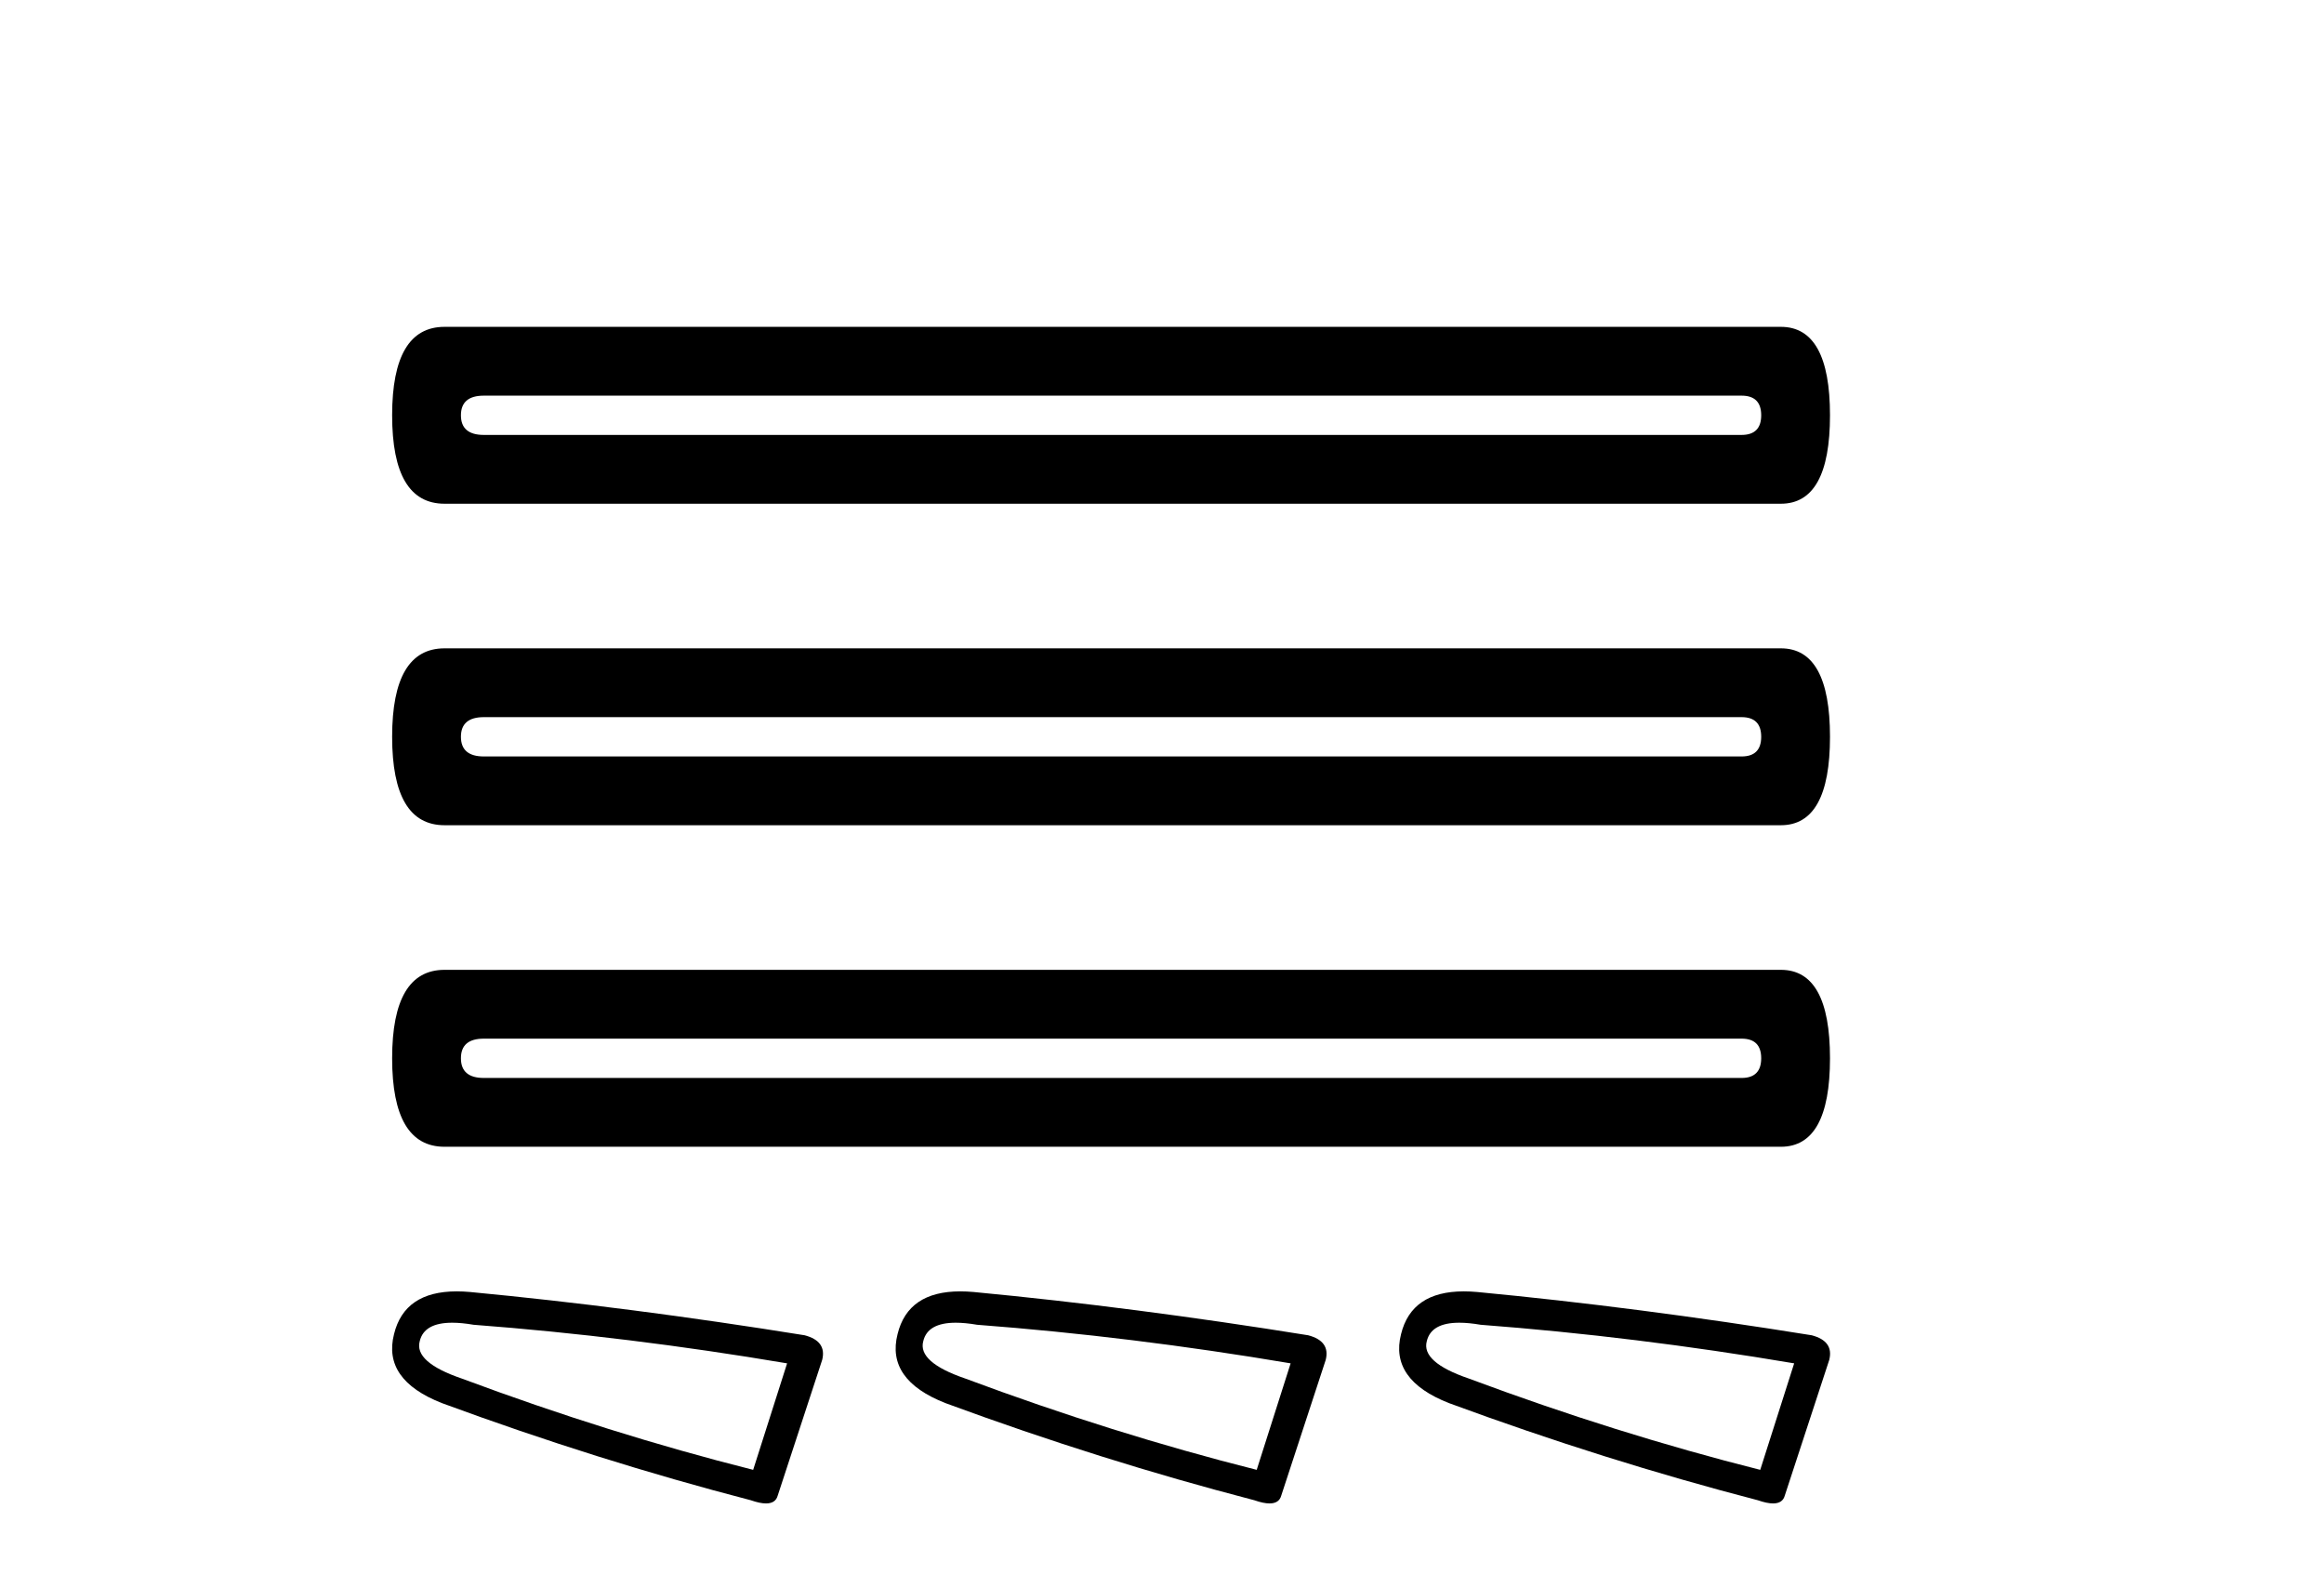
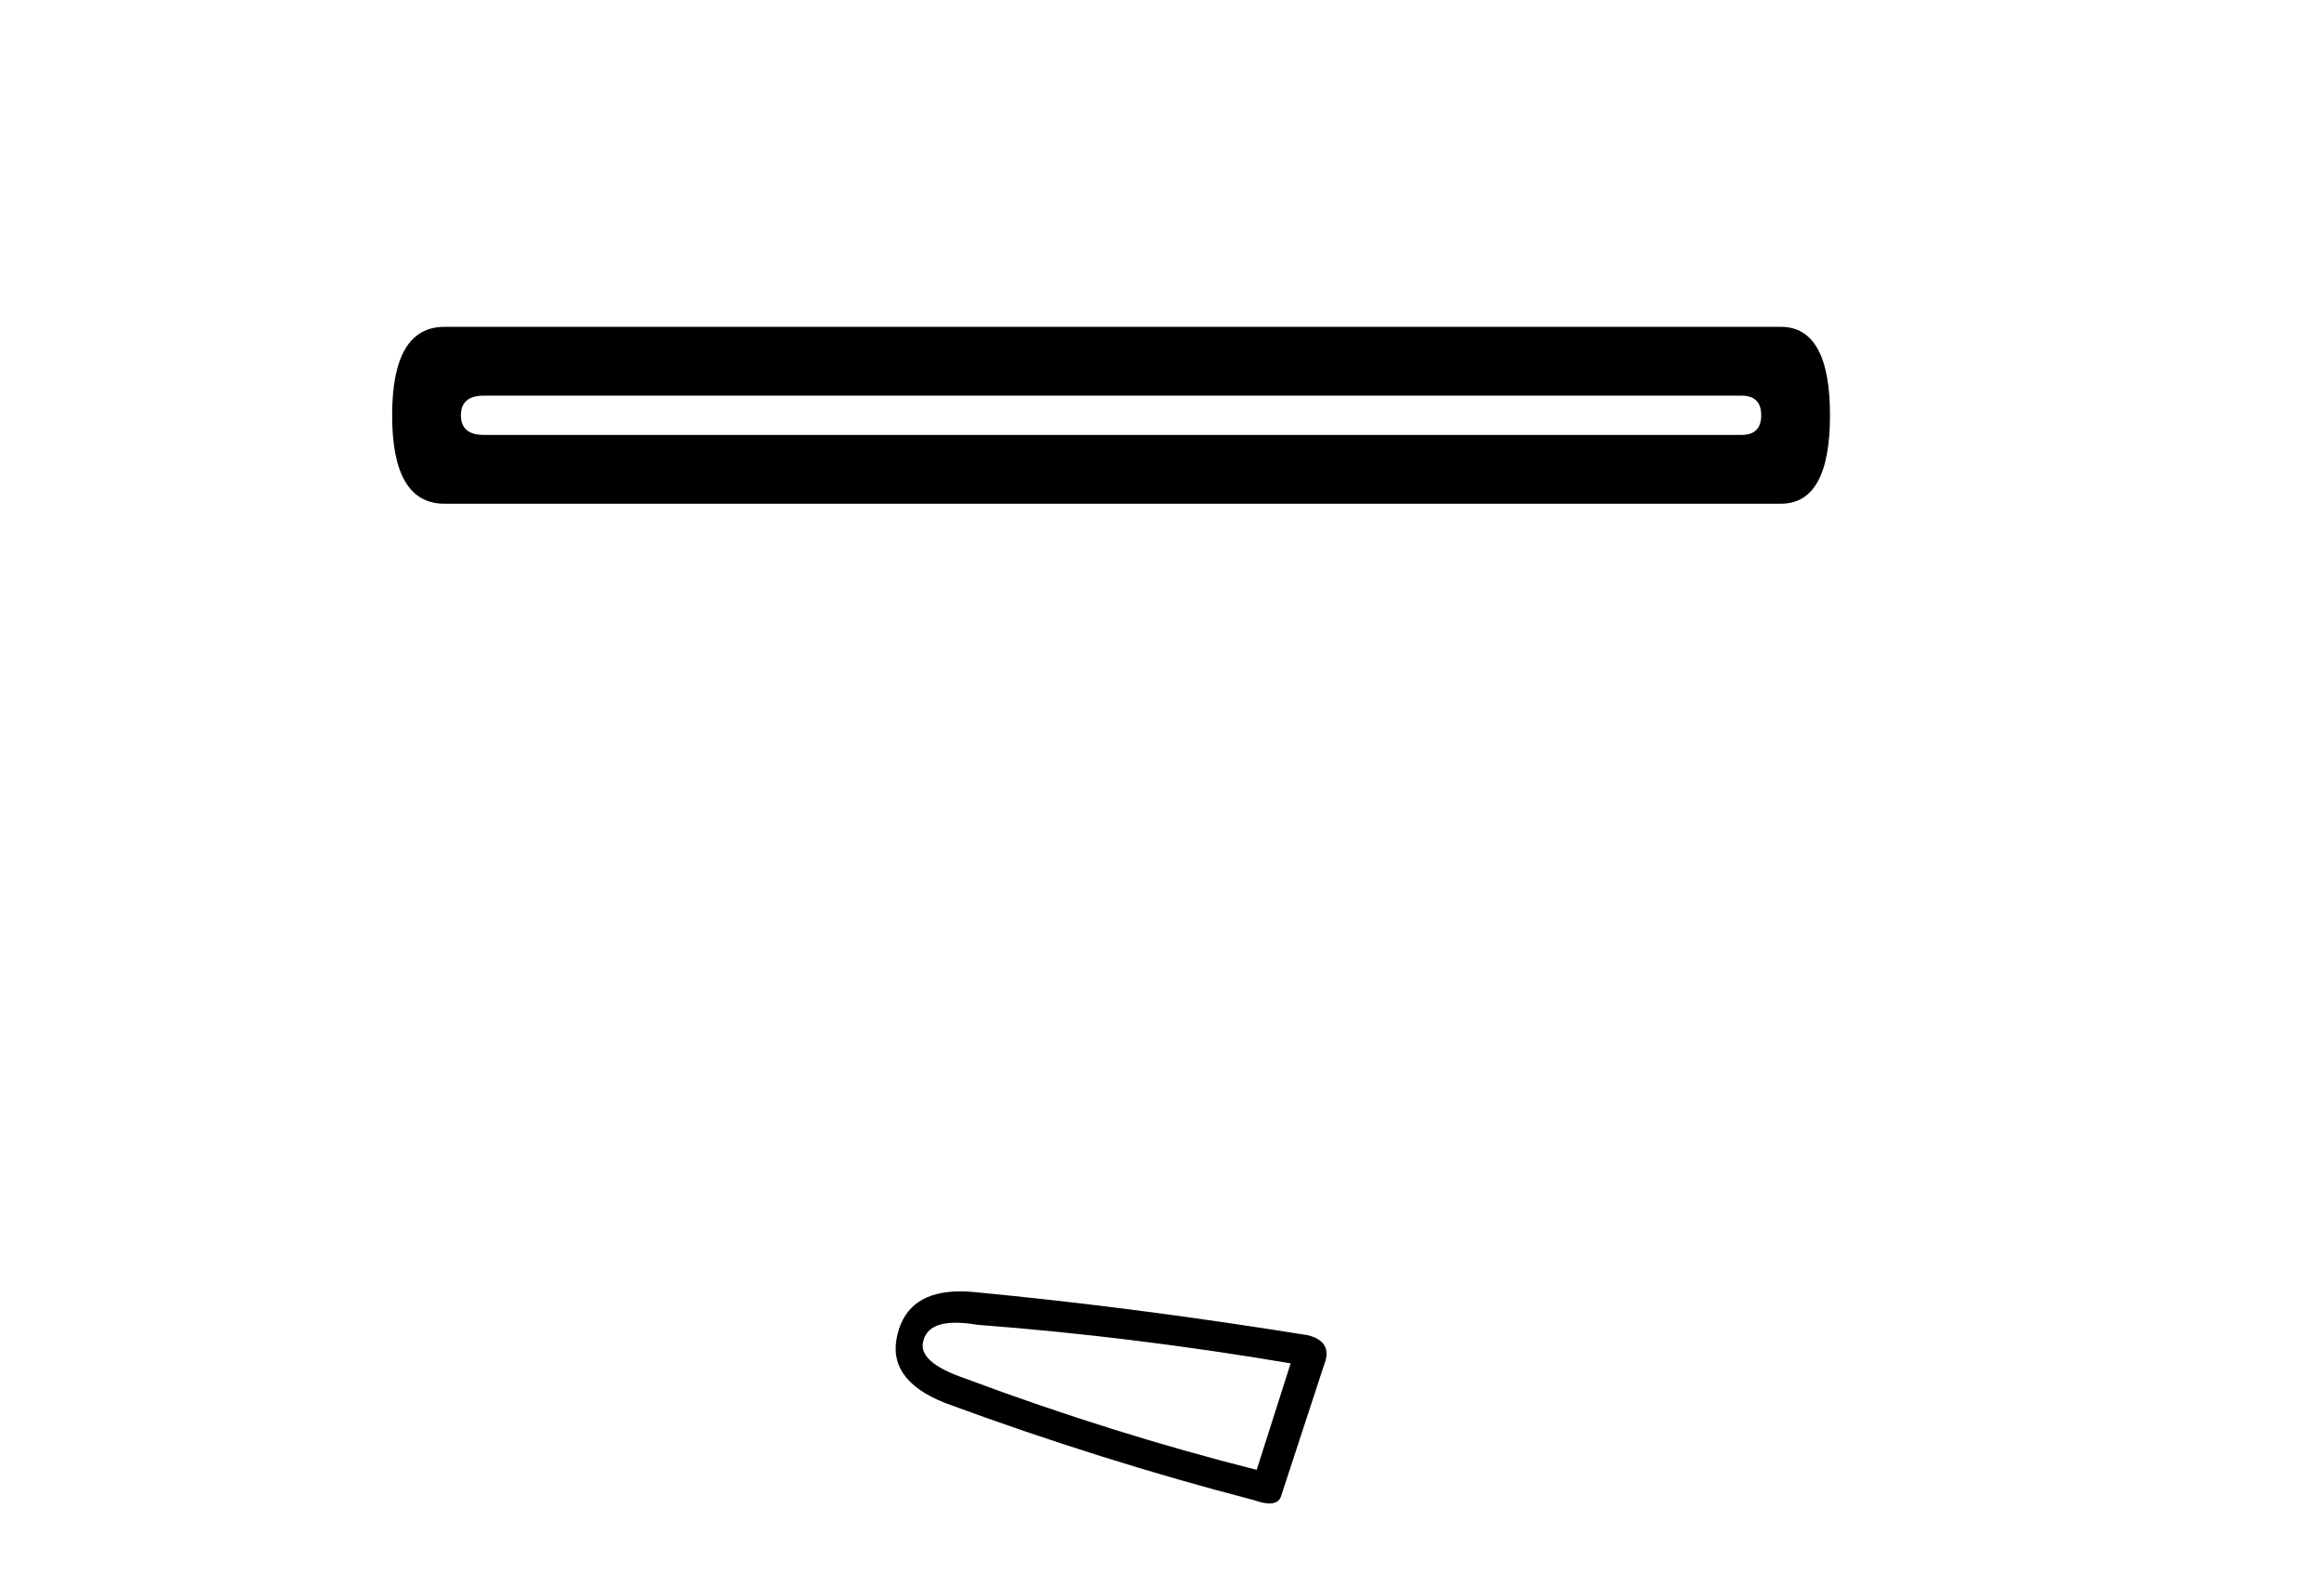
<svg xmlns="http://www.w3.org/2000/svg" width="60.0" height="41.0">
  <path d="M 44.963 10.213 Q 45.47 10.213 45.47 10.72 Q 45.47 11.227 44.963 11.227 L 12.492 11.227 Q 11.9 11.227 11.9 10.72 Q 11.9 10.213 12.492 10.213 ZM 11.477 8.437 Q 10.124 8.437 10.124 10.72 Q 10.124 13.003 11.477 13.003 L 45.978 13.003 Q 47.246 13.003 47.246 10.72 Q 47.246 8.437 45.978 8.437 Z" style="fill:#000000;stroke:none" />
-   <path d="M 44.963 18.512 Q 45.47 18.512 45.47 19.019 Q 45.47 19.527 44.963 19.527 L 12.492 19.527 Q 11.9 19.527 11.9 19.019 Q 11.9 18.512 12.492 18.512 ZM 11.477 16.736 Q 10.124 16.736 10.124 19.019 Q 10.124 21.302 11.477 21.302 L 45.978 21.302 Q 47.246 21.302 47.246 19.019 Q 47.246 16.736 45.978 16.736 Z" style="fill:#000000;stroke:none" />
-   <path d="M 44.963 26.811 Q 45.47 26.811 45.47 27.318 Q 45.47 27.826 44.963 27.826 L 12.492 27.826 Q 11.9 27.826 11.9 27.318 Q 11.9 26.811 12.492 26.811 ZM 11.477 25.035 Q 10.124 25.035 10.124 27.318 Q 10.124 29.602 11.477 29.602 L 45.978 29.602 Q 47.246 29.602 47.246 27.318 Q 47.246 25.035 45.978 25.035 Z" style="fill:#000000;stroke:none" />
-   <path d="M 11.675 34.144 Q 11.917 34.144 12.226 34.197 Q 16.213 34.499 20.321 35.193 L 19.445 37.942 Q 15.73 37.006 11.924 35.586 Q 10.686 35.163 10.837 34.619 Q 10.95 34.144 11.675 34.144 ZM 11.791 33.335 Q 10.442 33.335 10.173 34.438 Q 9.871 35.616 11.411 36.22 Q 15.428 37.7 19.385 38.727 Q 19.62 38.809 19.777 38.809 Q 20.024 38.809 20.079 38.606 L 21.227 35.103 Q 21.348 34.619 20.774 34.468 Q 16.274 33.744 12.136 33.351 Q 11.955 33.335 11.791 33.335 Z" style="fill:#000000;stroke:none" />
  <path d="M 24.675 34.144 Q 24.917 34.144 25.226 34.197 Q 29.213 34.499 33.321 35.193 L 32.445 37.942 Q 28.73 37.006 24.924 35.586 Q 23.686 35.163 23.837 34.619 Q 23.95 34.144 24.675 34.144 ZM 24.791 33.335 Q 23.442 33.335 23.173 34.438 Q 22.871 35.616 24.411 36.22 Q 28.428 37.7 32.385 38.727 Q 32.619 38.809 32.777 38.809 Q 33.024 38.809 33.079 38.606 L 34.227 35.103 Q 34.348 34.619 33.774 34.468 Q 29.274 33.744 25.136 33.351 Q 24.955 33.335 24.791 33.335 Z" style="fill:#000000;stroke:none" />
-   <path d="M 37.675 34.144 Q 37.917 34.144 38.226 34.197 Q 42.213 34.499 46.321 35.193 L 45.445 37.942 Q 41.73 37.006 37.924 35.586 Q 36.686 35.163 36.837 34.619 Q 36.95 34.144 37.675 34.144 ZM 37.791 33.335 Q 36.442 33.335 36.172 34.438 Q 35.87 35.616 37.411 36.22 Q 41.428 37.7 45.384 38.727 Q 45.619 38.809 45.777 38.809 Q 46.024 38.809 46.079 38.606 L 47.227 35.103 Q 47.348 34.619 46.774 34.468 Q 42.273 33.744 38.136 33.351 Q 37.955 33.335 37.791 33.335 Z" style="fill:#000000;stroke:none" />
</svg>